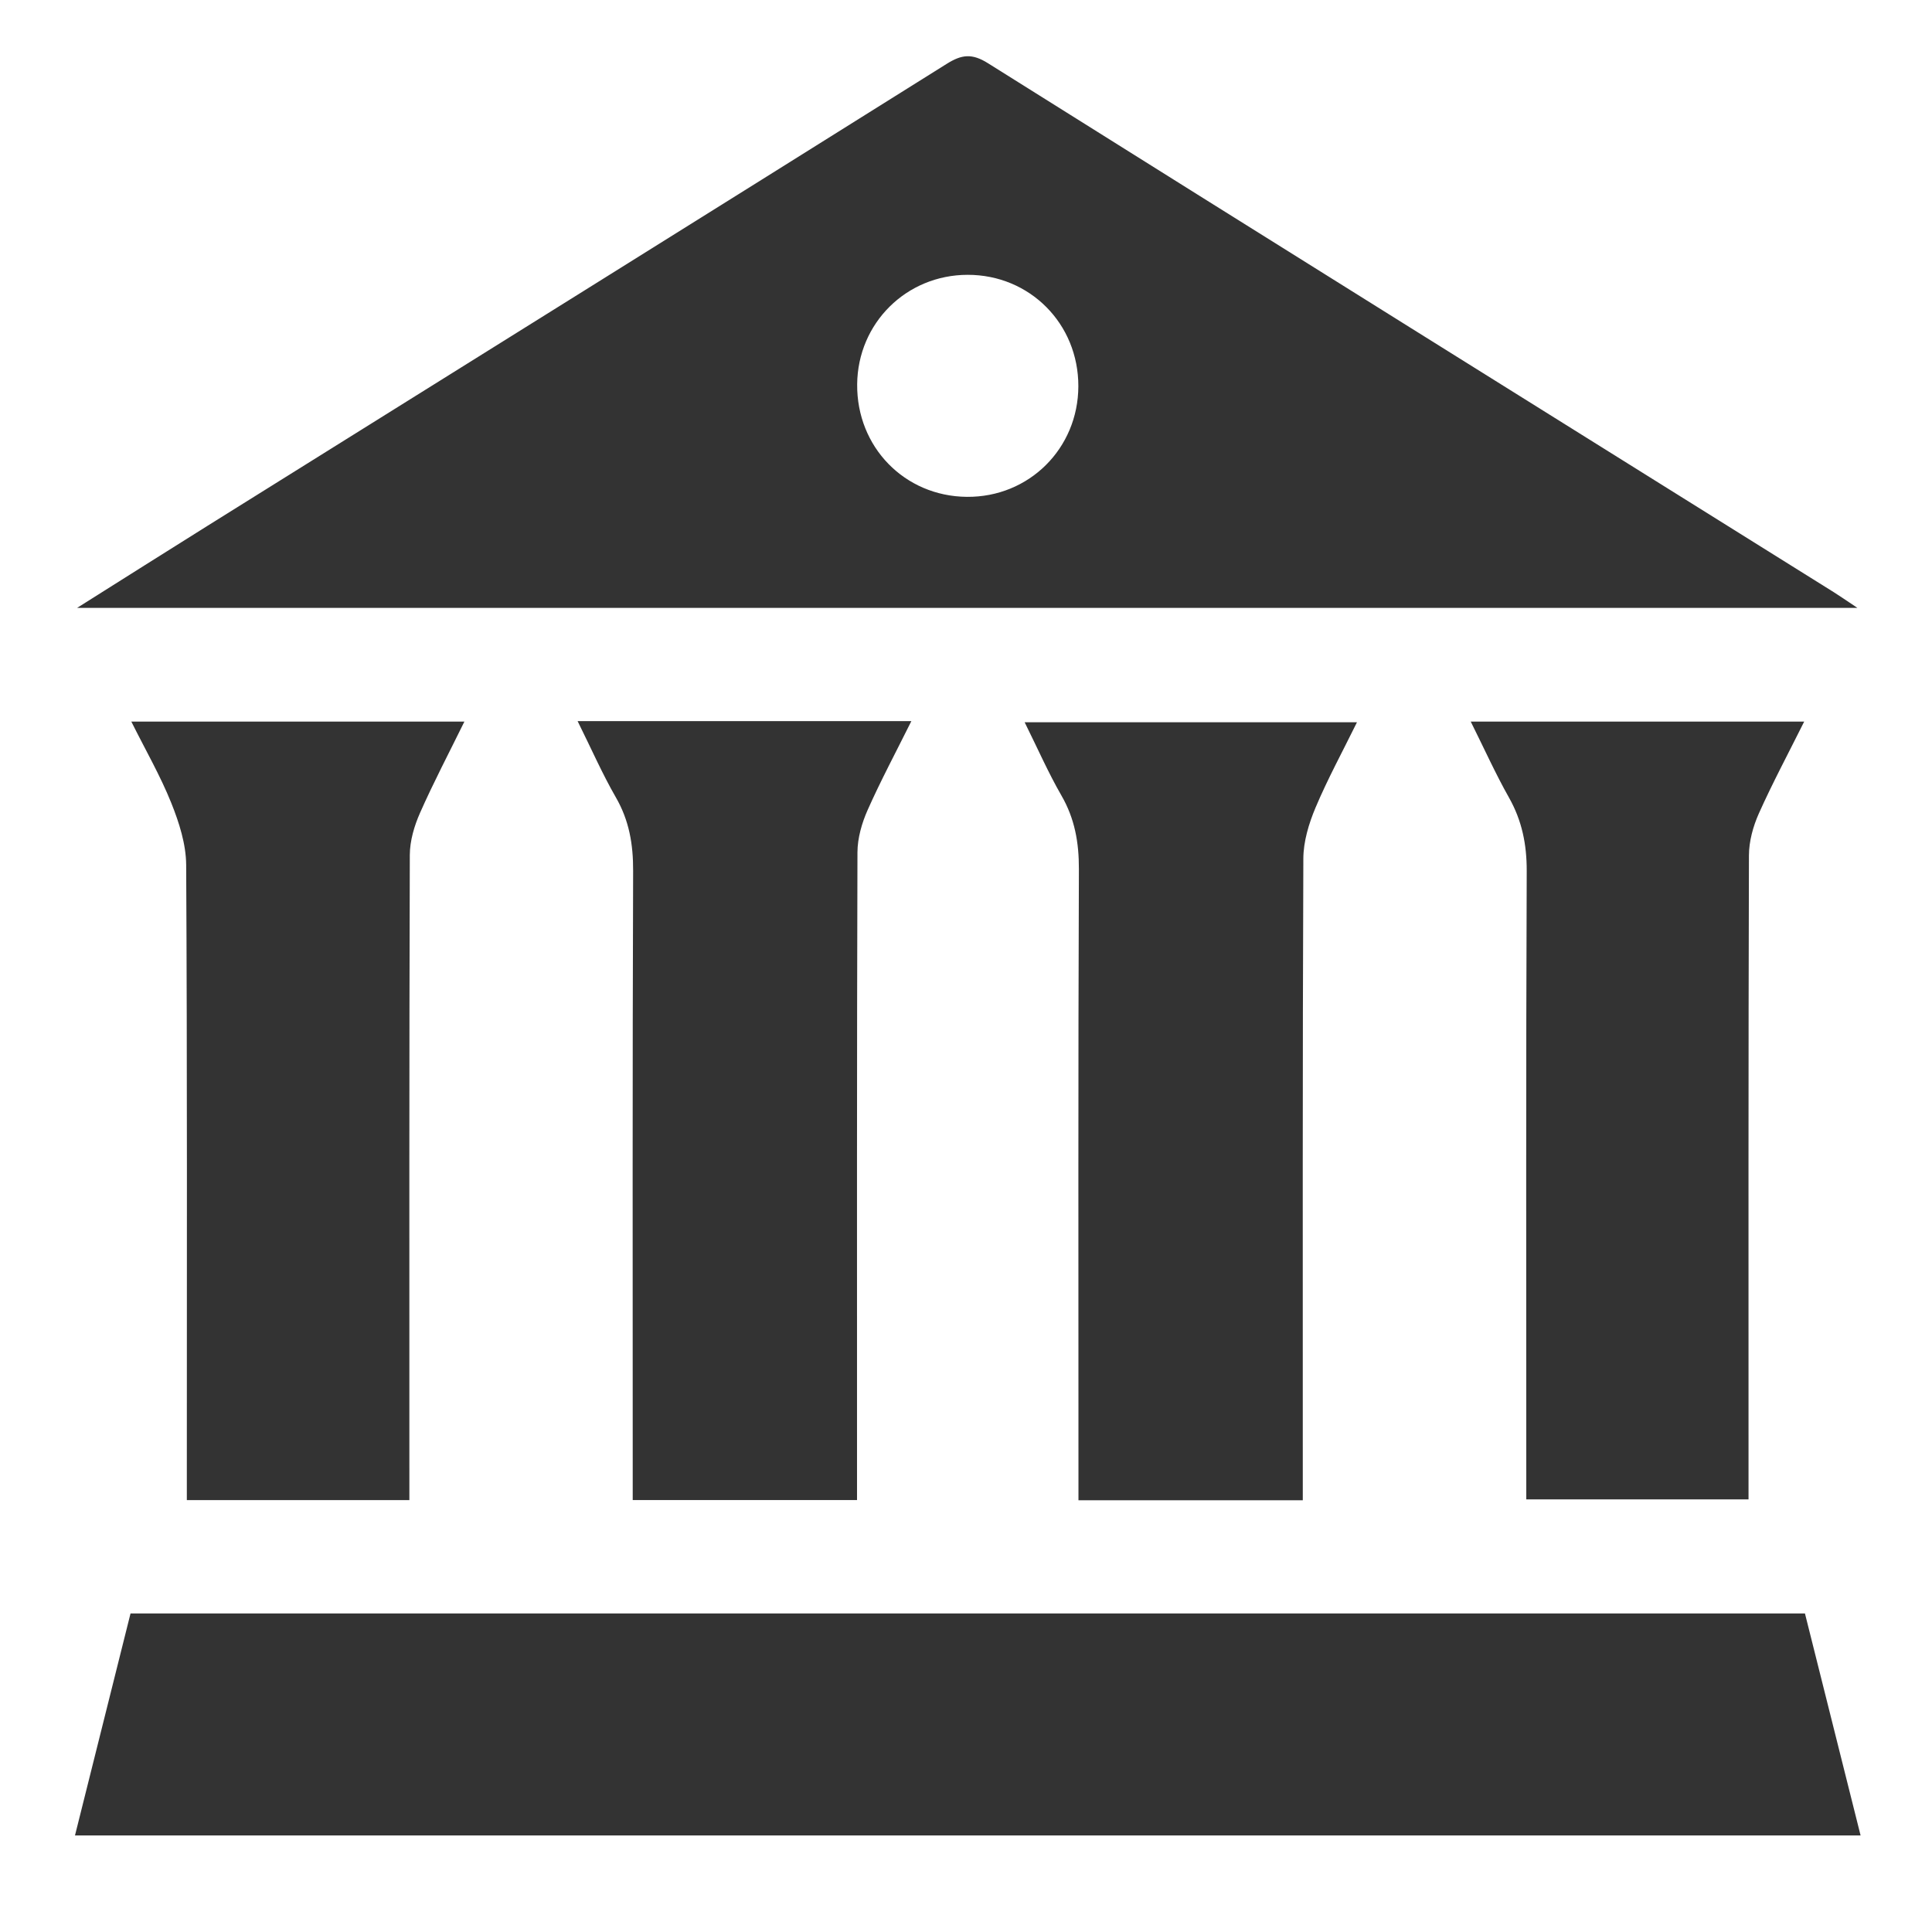
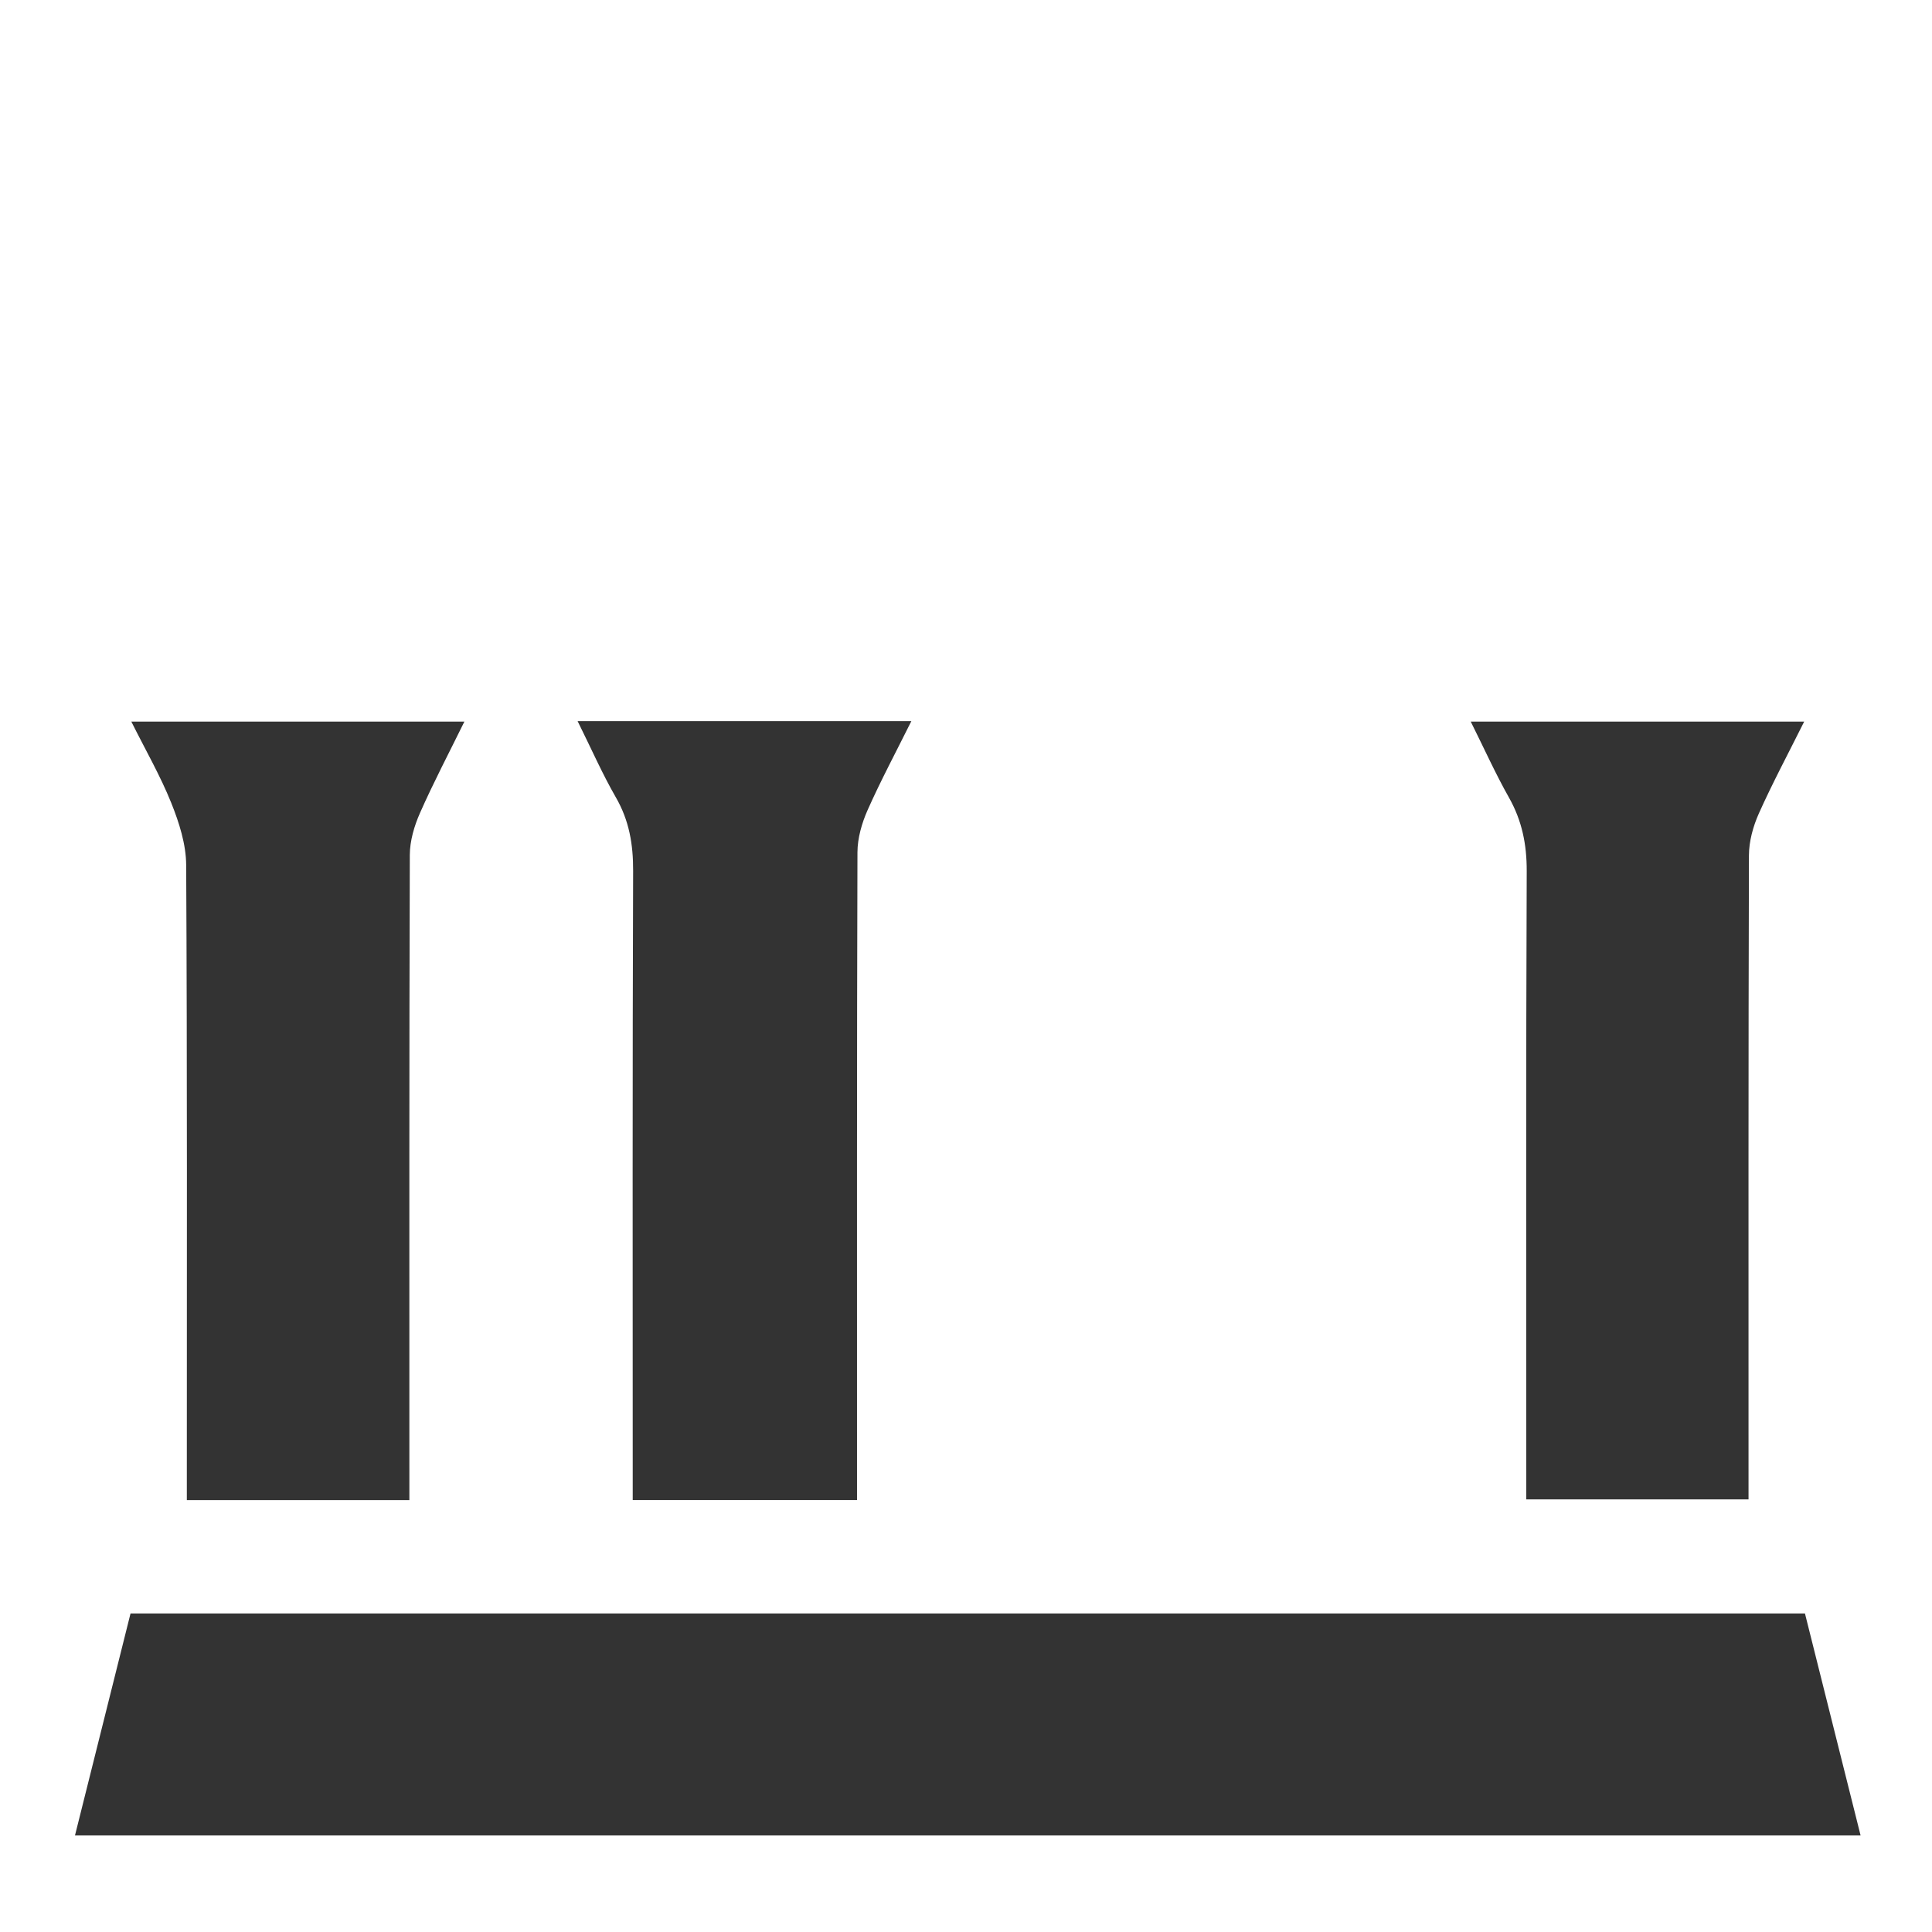
<svg xmlns="http://www.w3.org/2000/svg" viewBox="0 0 160 160" height="160" width="160" xml:space="preserve" version="1.1" id="svg2">
  <defs id="defs6">
    <clipPath id="clipPath20" clipPathUnits="userSpaceOnUse">
      <path id="path22" d="M 0,128 128,128 128,0 0,0 0,128 Z" />
    </clipPath>
  </defs>
  <g transform="matrix(1.25,0,0,-1.25,0,160)" id="g10">
    <g transform="matrix(1.917,0,0,1.917,-56.693,-77.491)" style="fill:#333333;fill-opacity:1" id="g16">
      <g style="fill:#333333;fill-opacity:1" clip-path="url(#clipPath20)" id="g18">
        <g style="fill:#333333;fill-opacity:1" transform="translate(66.842,93.845)" id="g24">
-           <path id="path26" style="fill:#333333;fill-opacity:1;fill-rule:nonzero;stroke:none" d="M 0,0 C 0.005,2.16 -1.679,3.854 -3.828,3.851 -5.944,3.848 -7.625,2.182 -7.644,0.067 -7.664,-2.1 -6.006,-3.802 -3.855,-3.822 -1.709,-3.843 -0.005,-2.153 0,0 m 26.925,-7.66 -61.529,0 c 1.632,1.027 3.073,1.94 4.521,2.845 8.513,5.316 17.029,10.626 25.533,15.957 0.517,0.324 0.873,0.37 1.425,0.023 9.734,-6.11 19.486,-12.192 29.233,-18.282 0.22,-0.138 0.433,-0.287 0.817,-0.543" />
-         </g>
+           </g>
        <g style="fill:#333333;fill-opacity:1" transform="translate(91.954,51.432)" id="g28">
          <path id="path30" style="fill:#333333;fill-opacity:1;fill-rule:nonzero;stroke:none" d="m 0,0 c 0.638,-2.548 1.272,-5.08 1.923,-7.673 l -61.712,0 c 0.642,2.565 1.28,5.116 1.92,7.673 L 0,0 Z" />
        </g>
        <g style="fill:#333333;fill-opacity:1" transform="translate(74.599,55.344)" id="g32">
-           <path id="path34" style="fill:#333333;fill-opacity:1;fill-rule:nonzero;stroke:none" d="m 0,0 -7.753,0 0,0.987 c 0,6.943 -0.012,13.884 0.015,20.825 0.003,0.92 -0.142,1.745 -0.604,2.545 -0.455,0.789 -0.822,1.628 -1.271,2.532 l 11.486,0 C 1.382,25.89 0.861,24.934 0.44,23.937 0.208,23.386 0.021,22.765 0.019,22.175 -0.01,15.125 0,8.075 0,1.025 L 0,0 Z" />
-         </g>
+           </g>
        <g style="fill:#333333;fill-opacity:1" transform="translate(49.536,82.272)" id="g36">
          <path id="path38" style="fill:#333333;fill-opacity:1;fill-rule:nonzero;stroke:none" d="M 0,0 11.535,0 C 11.003,-1.069 10.476,-2.055 10.023,-3.074 9.823,-3.525 9.674,-4.044 9.672,-4.532 9.65,-11.662 9.657,-18.793 9.657,-25.924 l 0,-0.996 -7.752,0 0,0.998 c 0,6.914 -0.011,13.829 0.014,20.743 0.004,0.918 -0.135,1.744 -0.598,2.546 C 0.853,-1.821 0.475,-0.956 0,0" />
        </g>
        <g style="fill:#333333;fill-opacity:1" transform="translate(43.722,55.35)" id="g40">
          <path id="path42" style="fill:#333333;fill-opacity:1;fill-rule:nonzero;stroke:none" d="m 0,0 -7.691,0 0,0.971 c 0,6.993 0.015,13.986 -0.023,20.979 -0.004,0.718 -0.243,1.465 -0.515,2.143 -0.377,0.94 -0.889,1.827 -1.381,2.813 l 11.512,0 C 1.369,25.82 0.833,24.802 0.369,23.752 0.169,23.301 0.017,22.784 0.015,22.297 -0.007,15.223 0,8.148 0,1.074 L 0,0 Z" />
        </g>
        <g style="fill:#333333;fill-opacity:1" transform="translate(80.403,82.256)" id="g44">
          <path id="path46" style="fill:#333333;fill-opacity:1;fill-rule:nonzero;stroke:none" d="M 0,0 11.525,0 C 10.974,-1.106 10.429,-2.123 9.959,-3.173 9.758,-3.622 9.616,-4.141 9.615,-4.628 9.594,-11.701 9.601,-18.774 9.601,-25.848 l 0,-1.034 -7.681,0 0,0.98 c 0,6.911 -0.013,13.822 0.015,20.733 0.003,0.921 -0.162,1.742 -0.613,2.542 C 0.86,-1.81 0.474,-0.95 0,0" />
        </g>
      </g>
    </g>
  </g>
</svg>